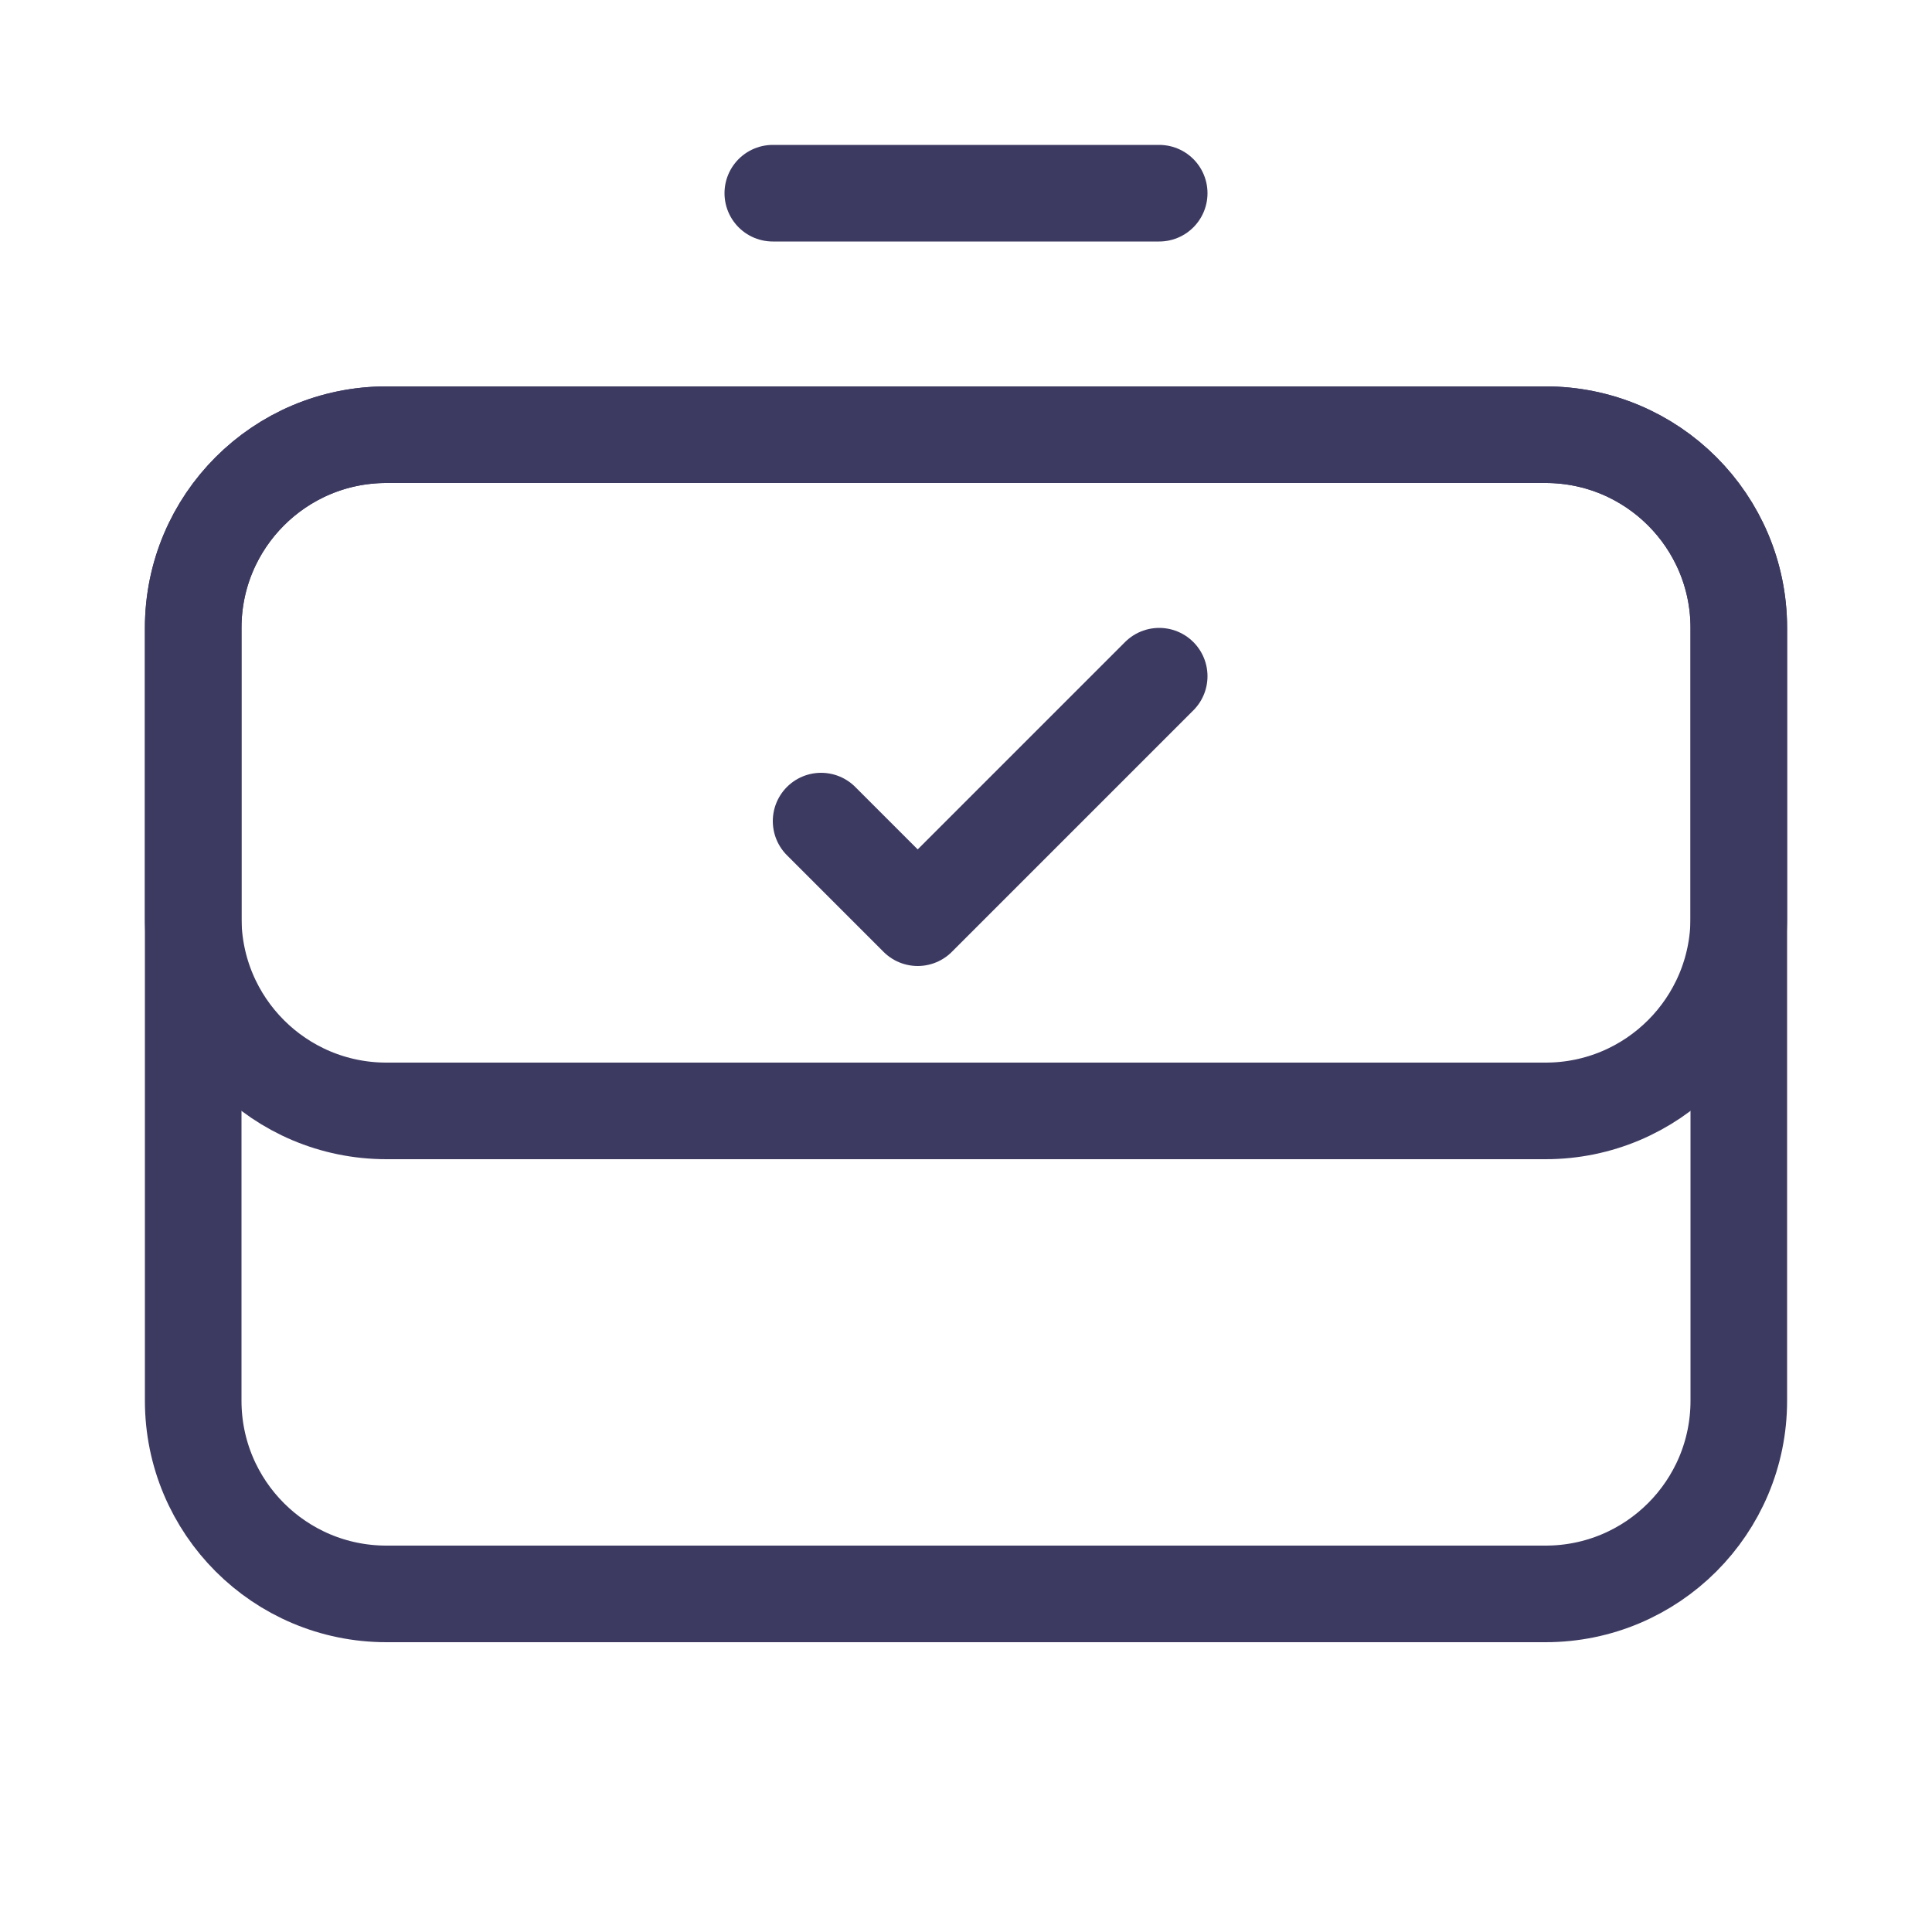
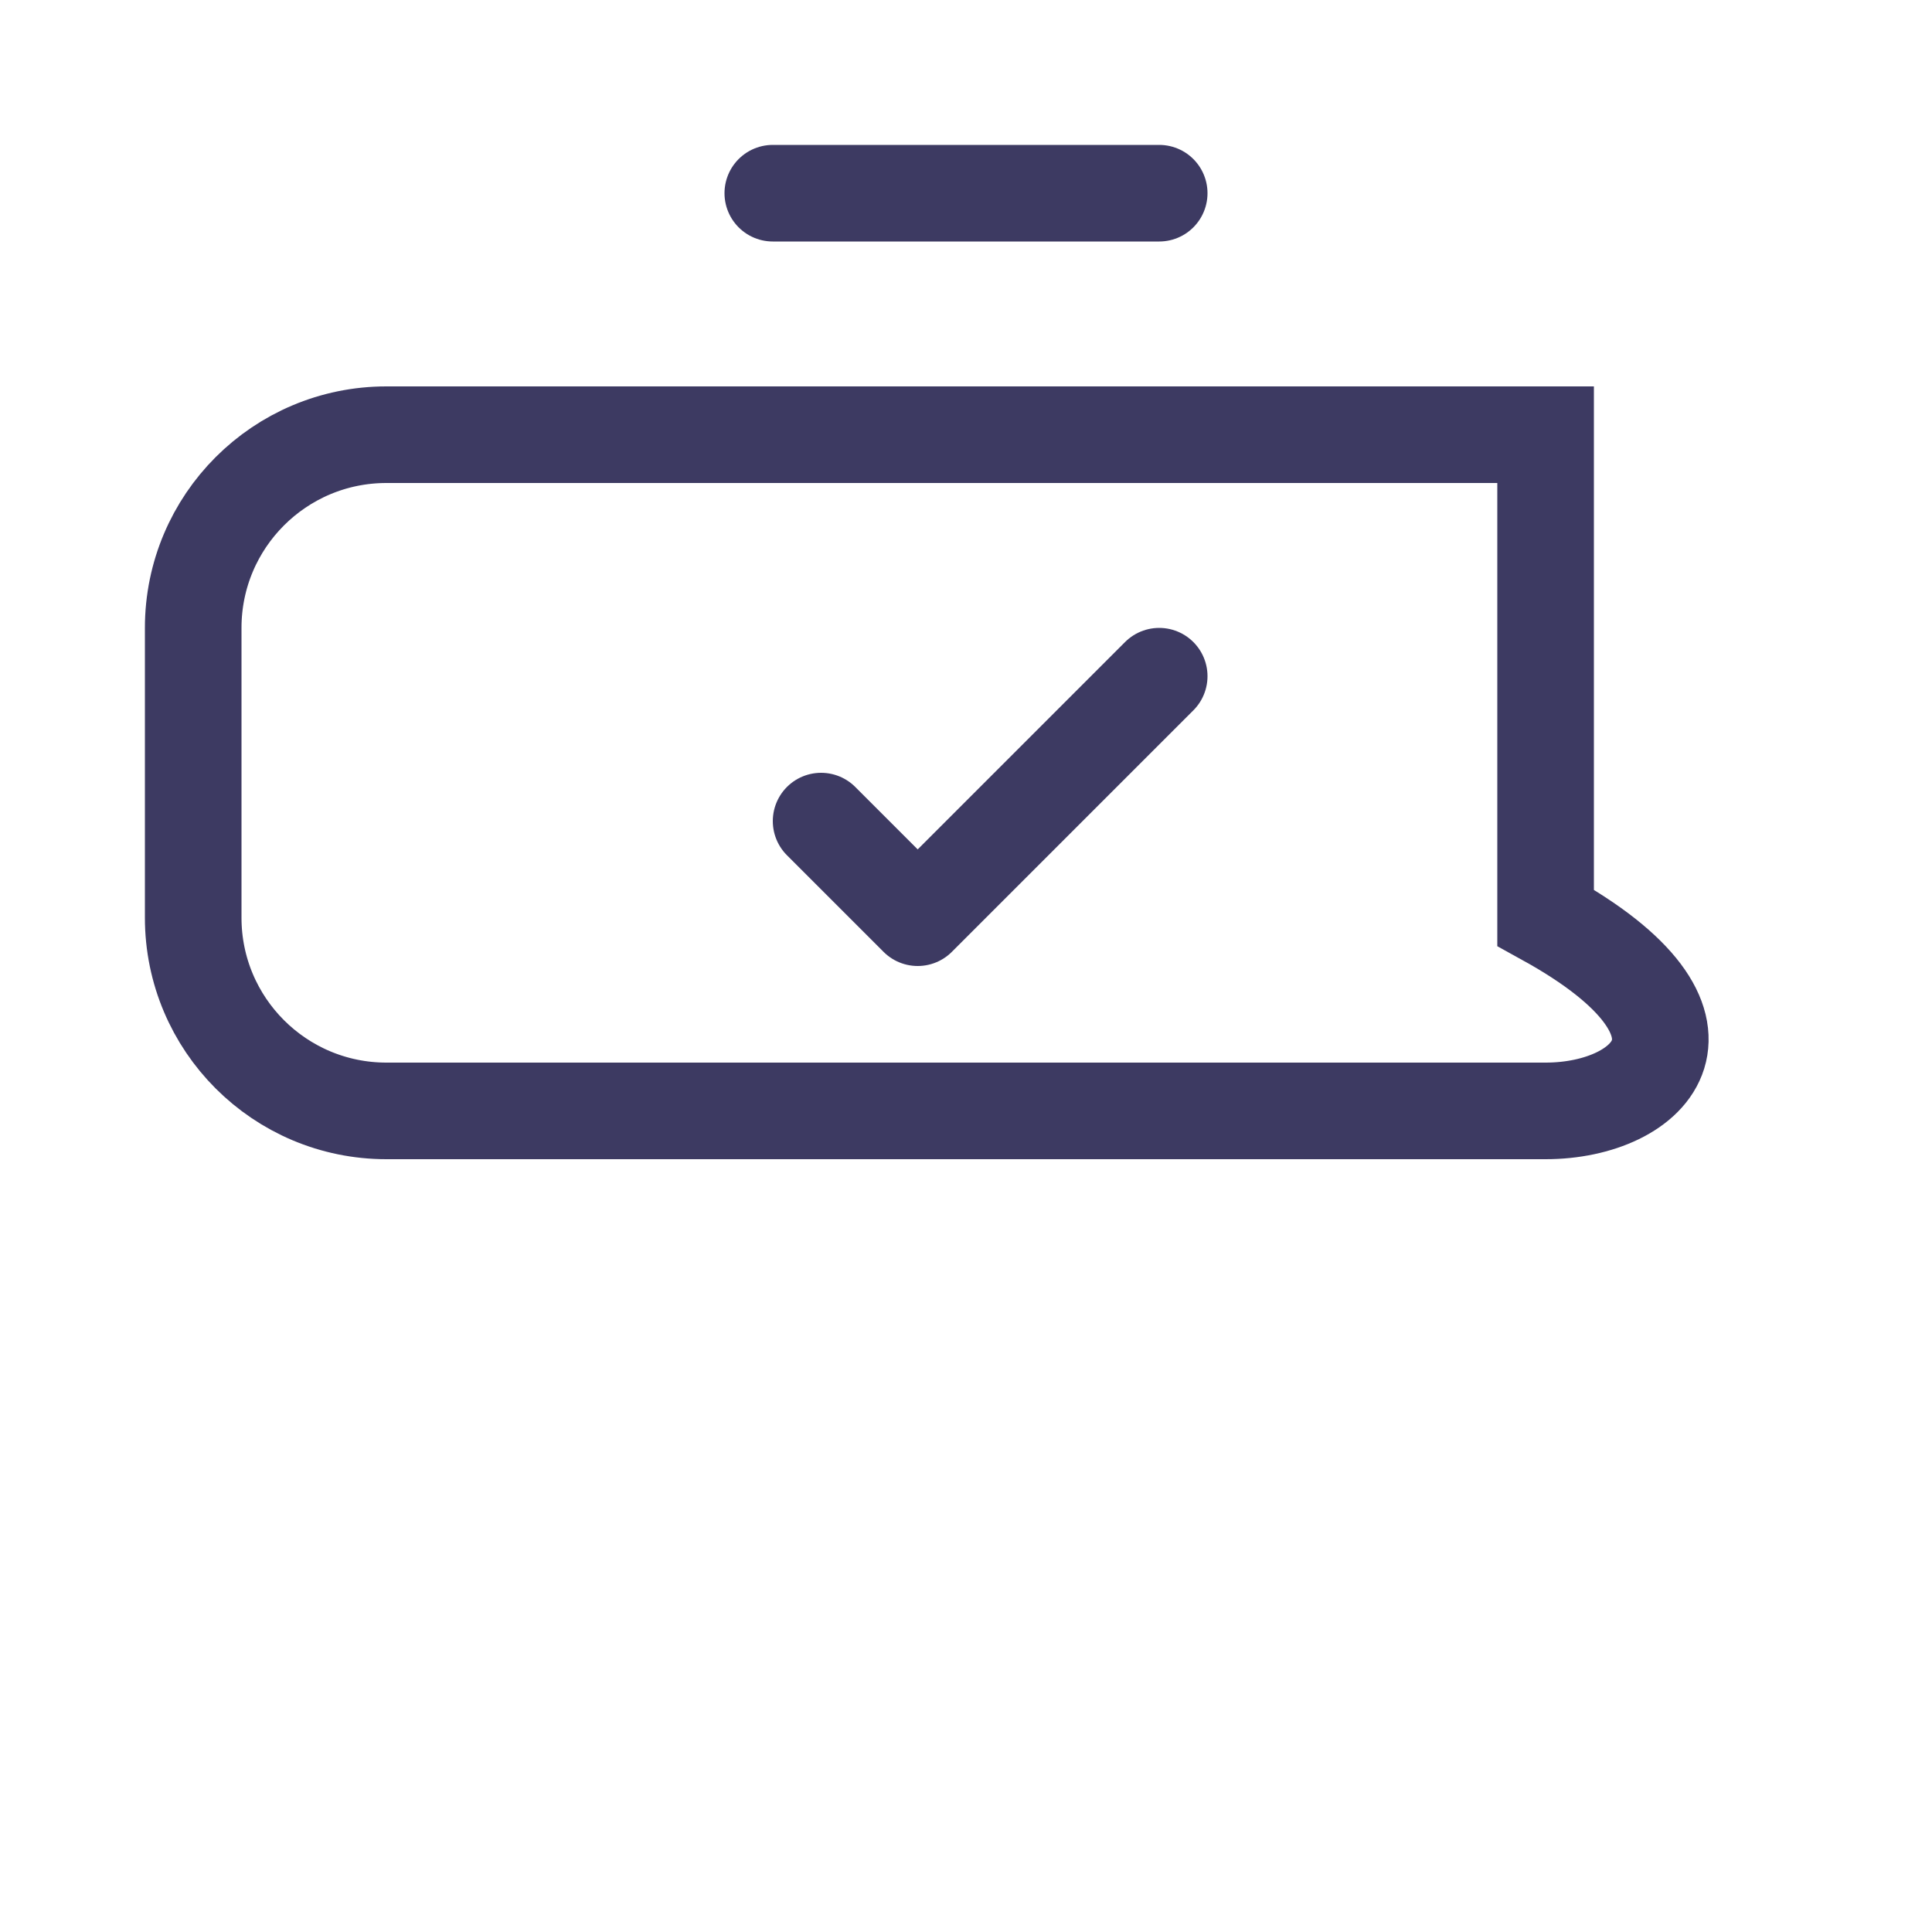
<svg xmlns="http://www.w3.org/2000/svg" width="40" height="40" viewBox="0 0 40 40" fill="none">
  <g clip-path="url(#clip0_216_10239)">
-     <path d="M4 13C4 10.791 5.791 9 8 9H32C34.209 9 36 10.791 36 13V29C36 31.209 34.209 33 32 33H8C5.791 33 4 31.209 4 29V13Z" stroke="#3D3A62" stroke-width="2" stroke-linecap="round" />
-     <path d="M4 13C4 10.791 5.791 9 8 9H32C34.209 9 36 10.791 36 13V19C36 21.209 34.209 23 32 23H8C5.791 23 4 21.209 4 19V13Z" stroke="#3D3A62" stroke-width="2" stroke-linecap="round" />
+     <path d="M4 13C4 10.791 5.791 9 8 9H32V19C36 21.209 34.209 23 32 23H8C5.791 23 4 21.209 4 19V13Z" stroke="#3D3A62" stroke-width="2" stroke-linecap="round" />
    <path d="M17 17L19 19L24 14" stroke="#3D3A62" stroke-width="2" stroke-linecap="round" stroke-linejoin="round" />
    <path d="M16 4L24 4" stroke="#3D3A62" stroke-width="2" stroke-linecap="round" />
  </g>
  <defs>
    <clipPath id="clip0_216_10239">
      <rect width="40" height="40" fill="white" />
    </clipPath>
  </defs>
</svg>